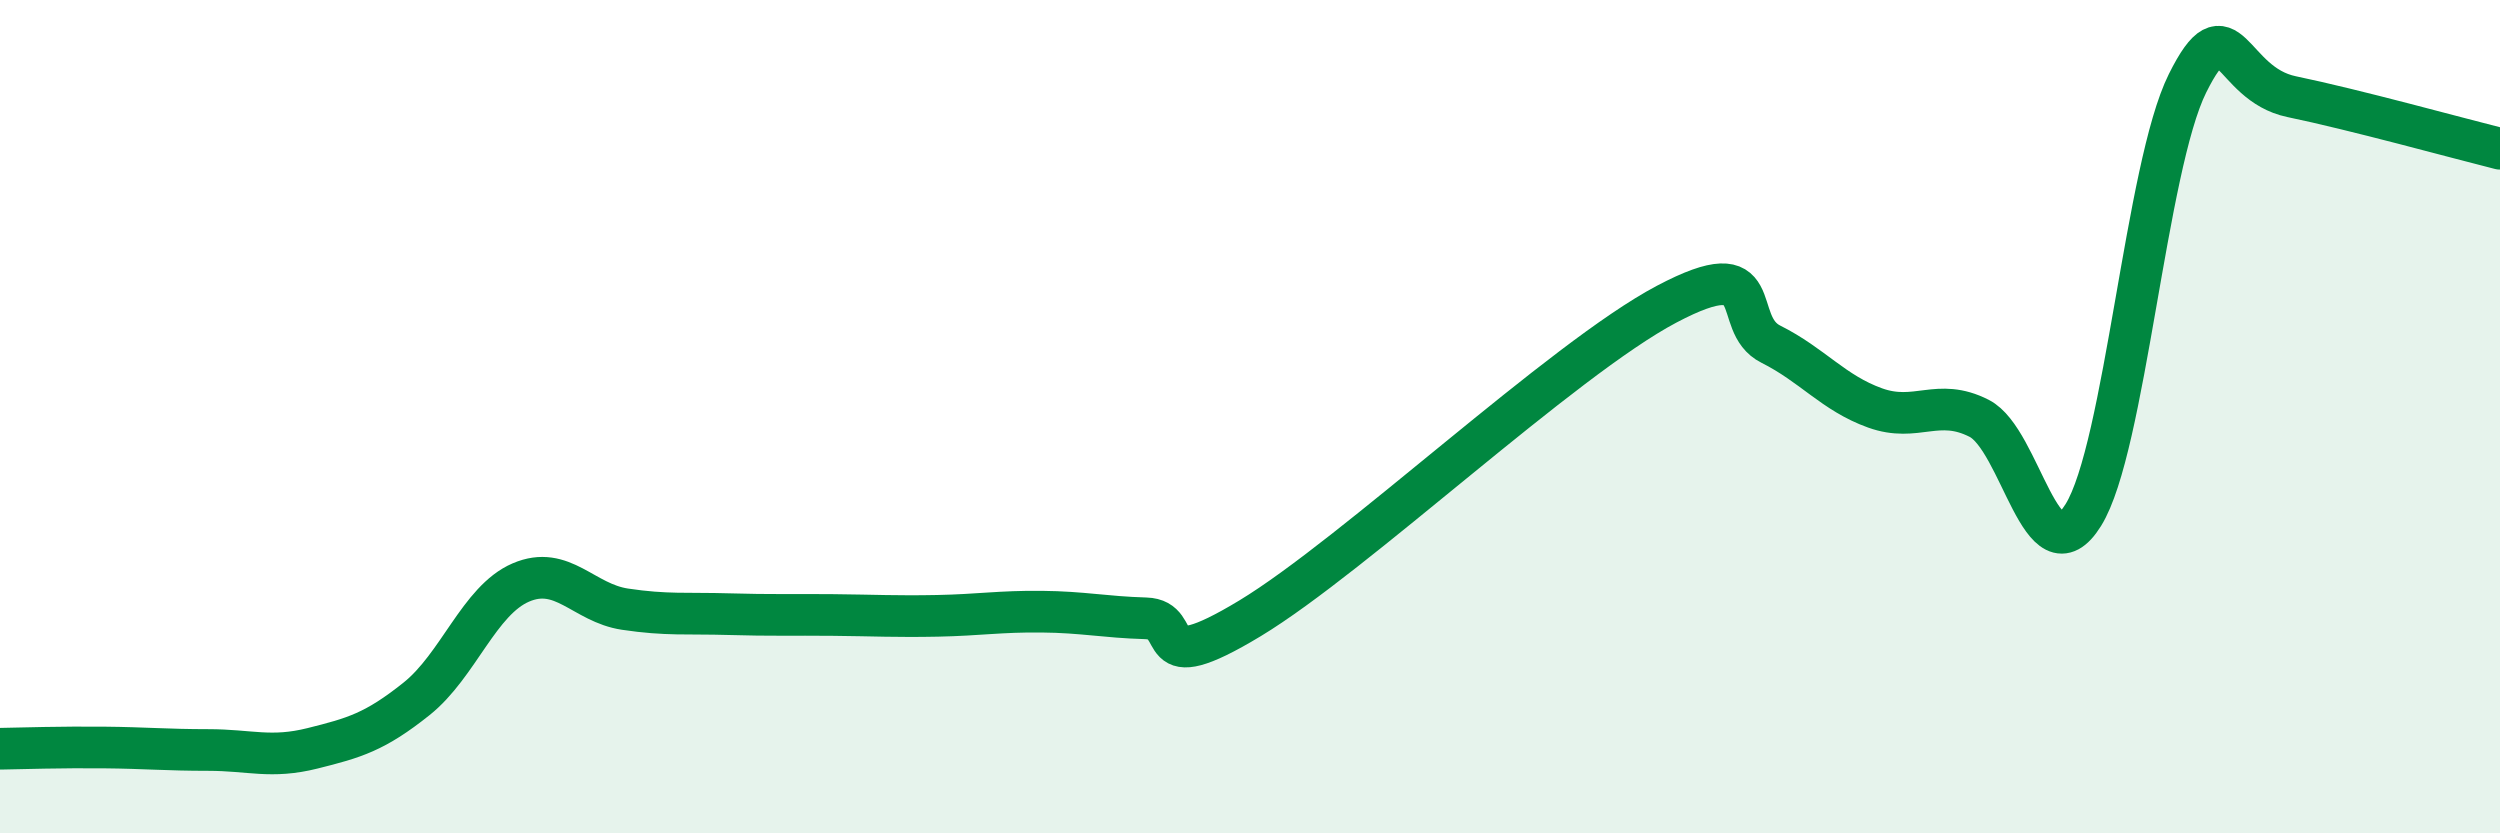
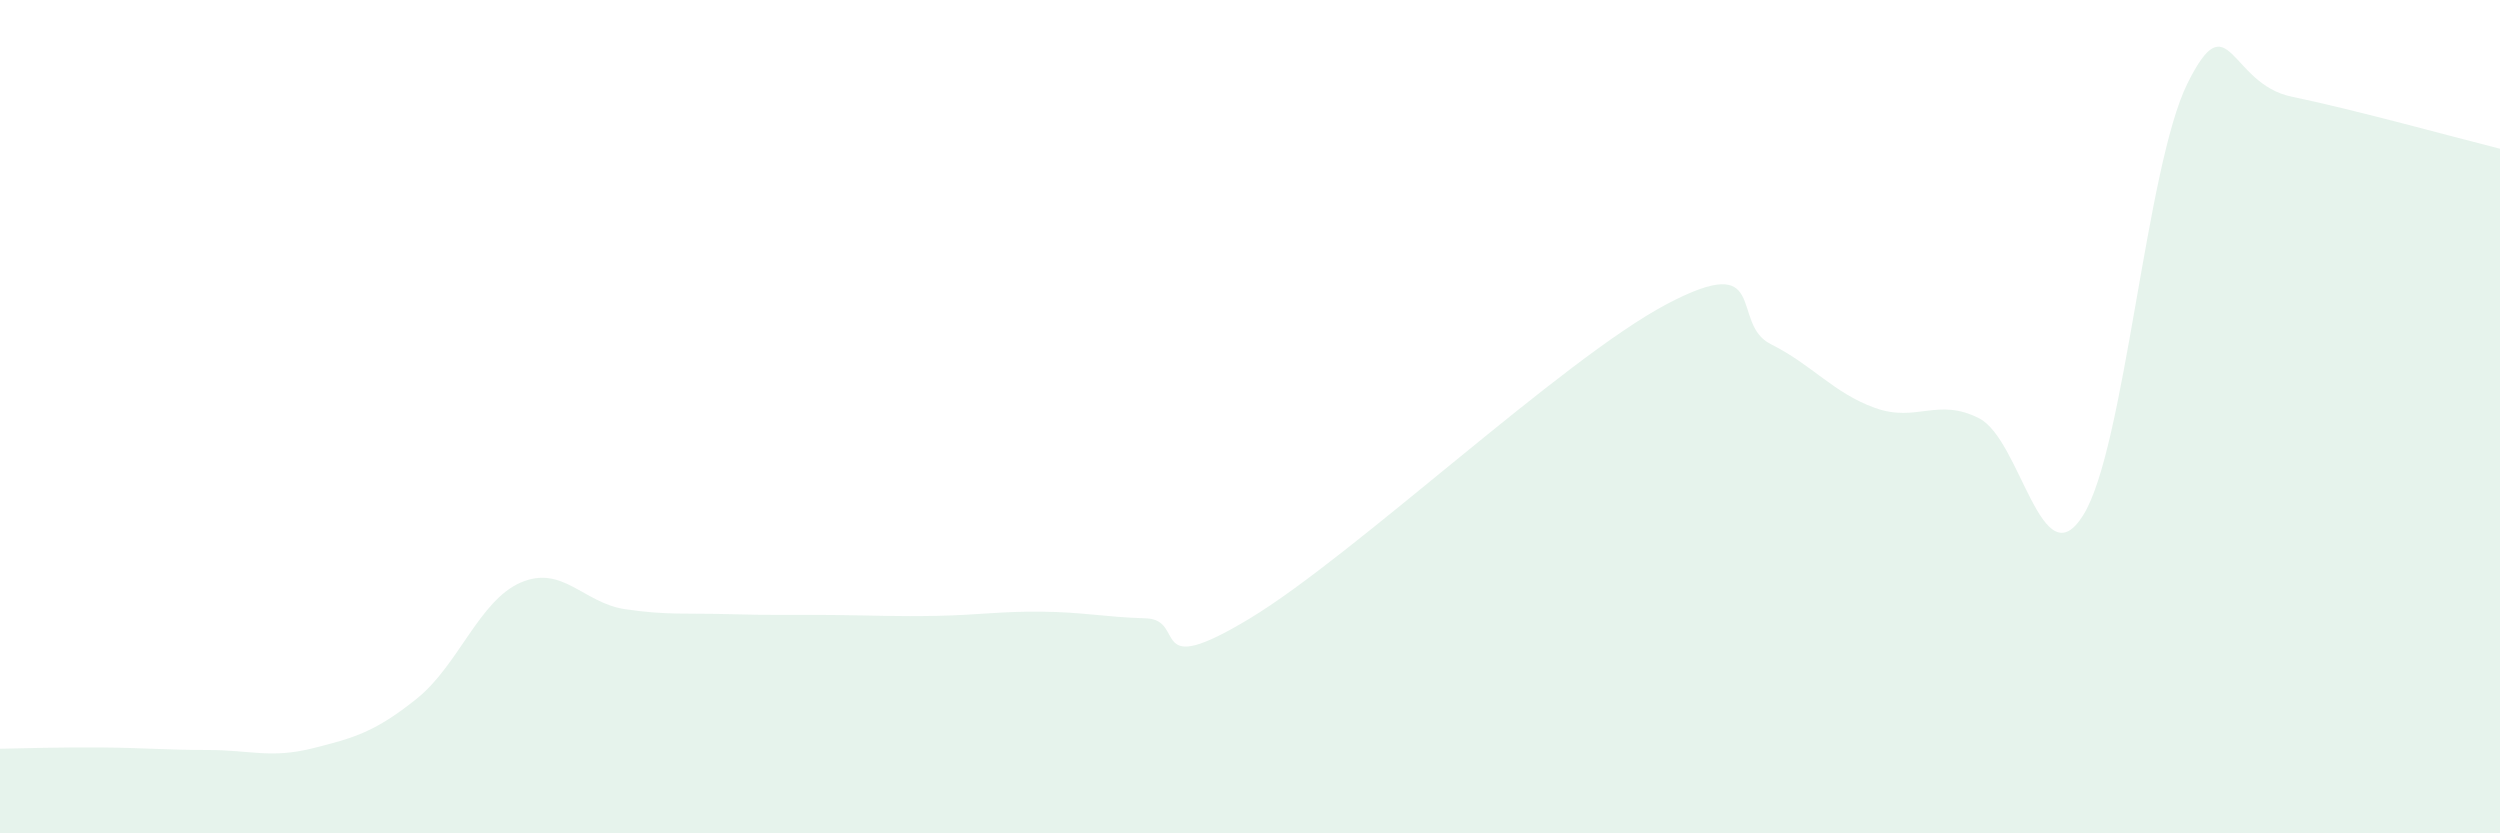
<svg xmlns="http://www.w3.org/2000/svg" width="60" height="20" viewBox="0 0 60 20">
  <path d="M 0,17.97 C 0.5,17.96 1.5,17.93 2.5,17.94 C 3.5,17.95 4,18 5,18 C 6,18 6.5,18.21 7.5,17.96 C 8.5,17.71 9,17.57 10,16.77 C 11,15.97 11.5,14.41 12.5,13.98 C 13.5,13.55 14,14.47 15,14.62 C 16,14.77 16.5,14.71 17.5,14.74 C 18.5,14.77 19,14.75 20,14.76 C 21,14.77 21.5,14.8 22.5,14.78 C 23.5,14.76 24,14.67 25,14.68 C 26,14.69 26.5,14.81 27.5,14.84 C 28.5,14.87 27.5,16.35 30,14.84 C 32.5,13.33 37.5,8.62 40,7.3 C 42.5,5.98 41.5,7.76 42.5,8.26 C 43.5,8.76 44,9.43 45,9.79 C 46,10.15 46.5,9.53 47.5,10.04 C 48.5,10.55 49,13.97 50,12.36 C 51,10.75 51.5,4.01 52.5,2 C 53.5,-0.01 53.5,2.01 55,2.32 C 56.5,2.63 59,3.32 60,3.57L60 20L0 20Z" fill="#008740" opacity="0.1" stroke-linecap="round" stroke-linejoin="round" />
-   <path d="M 0,17.97 C 0.5,17.96 1.5,17.93 2.5,17.94 C 3.5,17.95 4,18 5,18 C 6,18 6.5,18.21 7.5,17.96 C 8.5,17.71 9,17.57 10,16.77 C 11,15.97 11.5,14.41 12.5,13.98 C 13.5,13.55 14,14.47 15,14.62 C 16,14.77 16.5,14.71 17.5,14.74 C 18.5,14.77 19,14.75 20,14.76 C 21,14.77 21.5,14.8 22.5,14.78 C 23.5,14.76 24,14.67 25,14.68 C 26,14.69 26.5,14.81 27.5,14.84 C 28.5,14.87 27.5,16.35 30,14.84 C 32.5,13.33 37.5,8.62 40,7.3 C 42.5,5.98 41.5,7.76 42.5,8.26 C 43.5,8.76 44,9.43 45,9.79 C 46,10.15 46.5,9.53 47.5,10.04 C 48.5,10.55 49,13.97 50,12.36 C 51,10.75 51.5,4.01 52.5,2 C 53.5,-0.01 53.5,2.01 55,2.32 C 56.5,2.63 59,3.32 60,3.57" stroke="#008740" stroke-width="1" fill="none" stroke-linecap="round" stroke-linejoin="round" />
</svg>